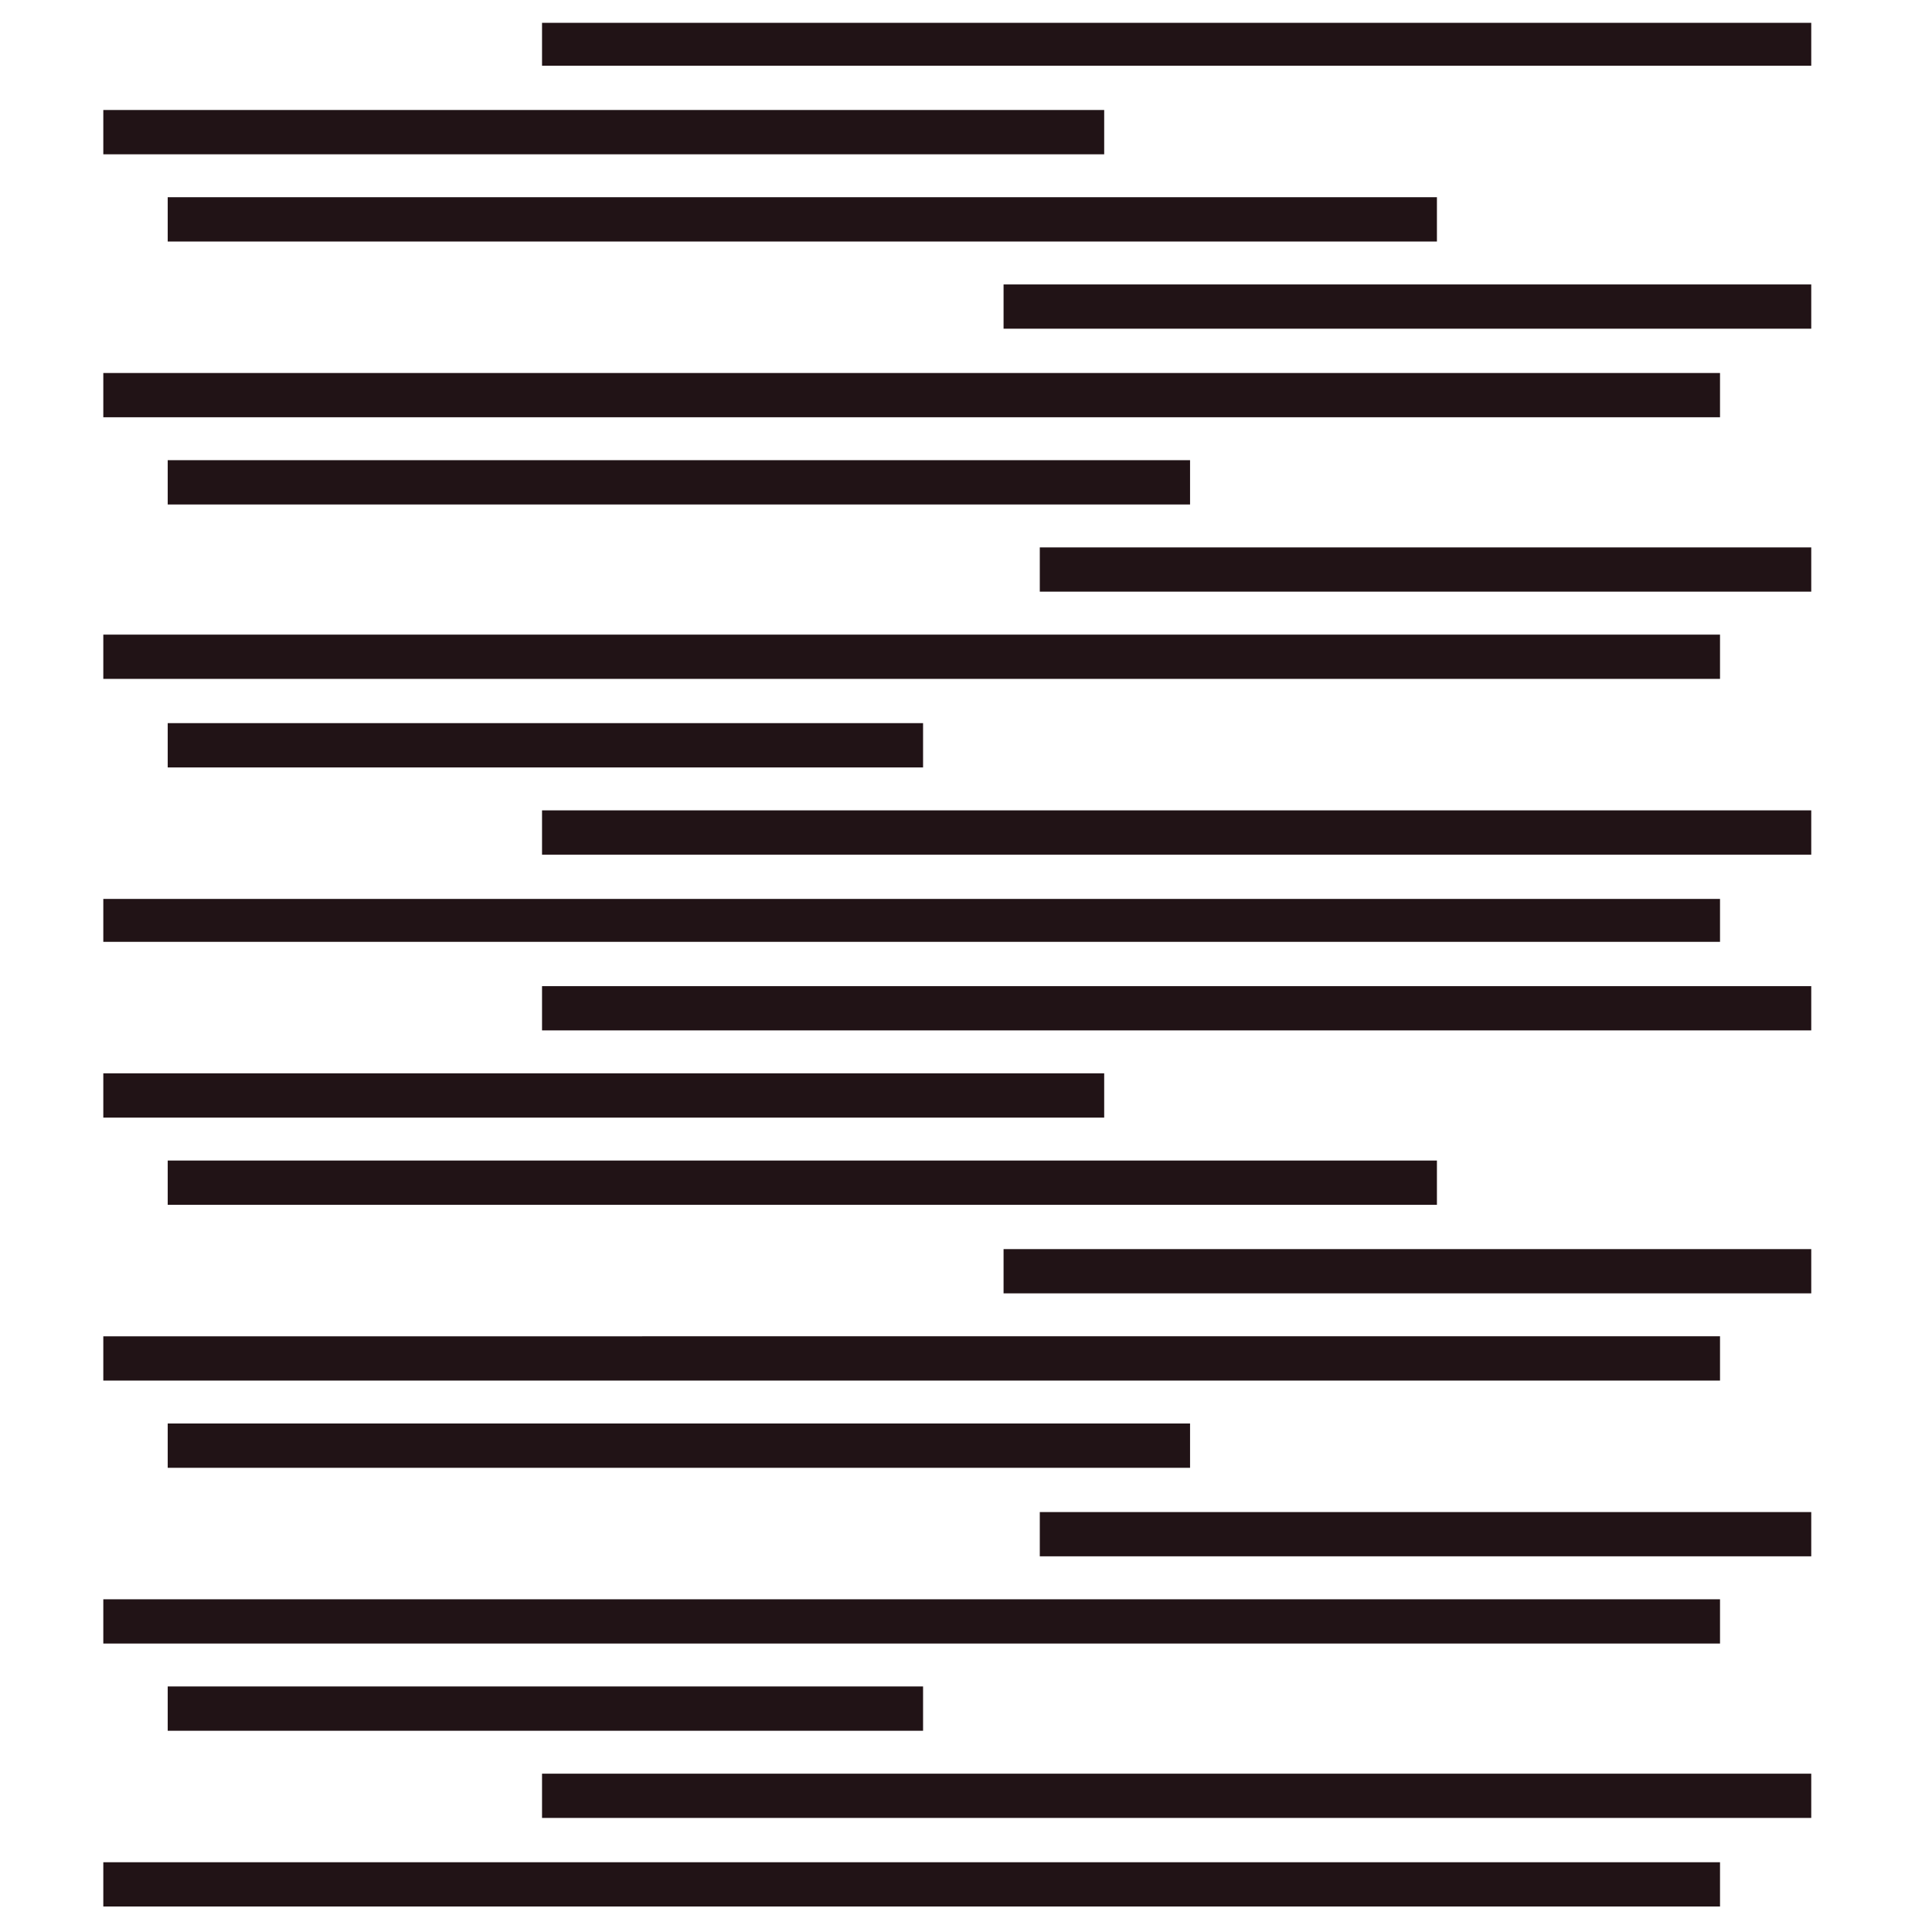
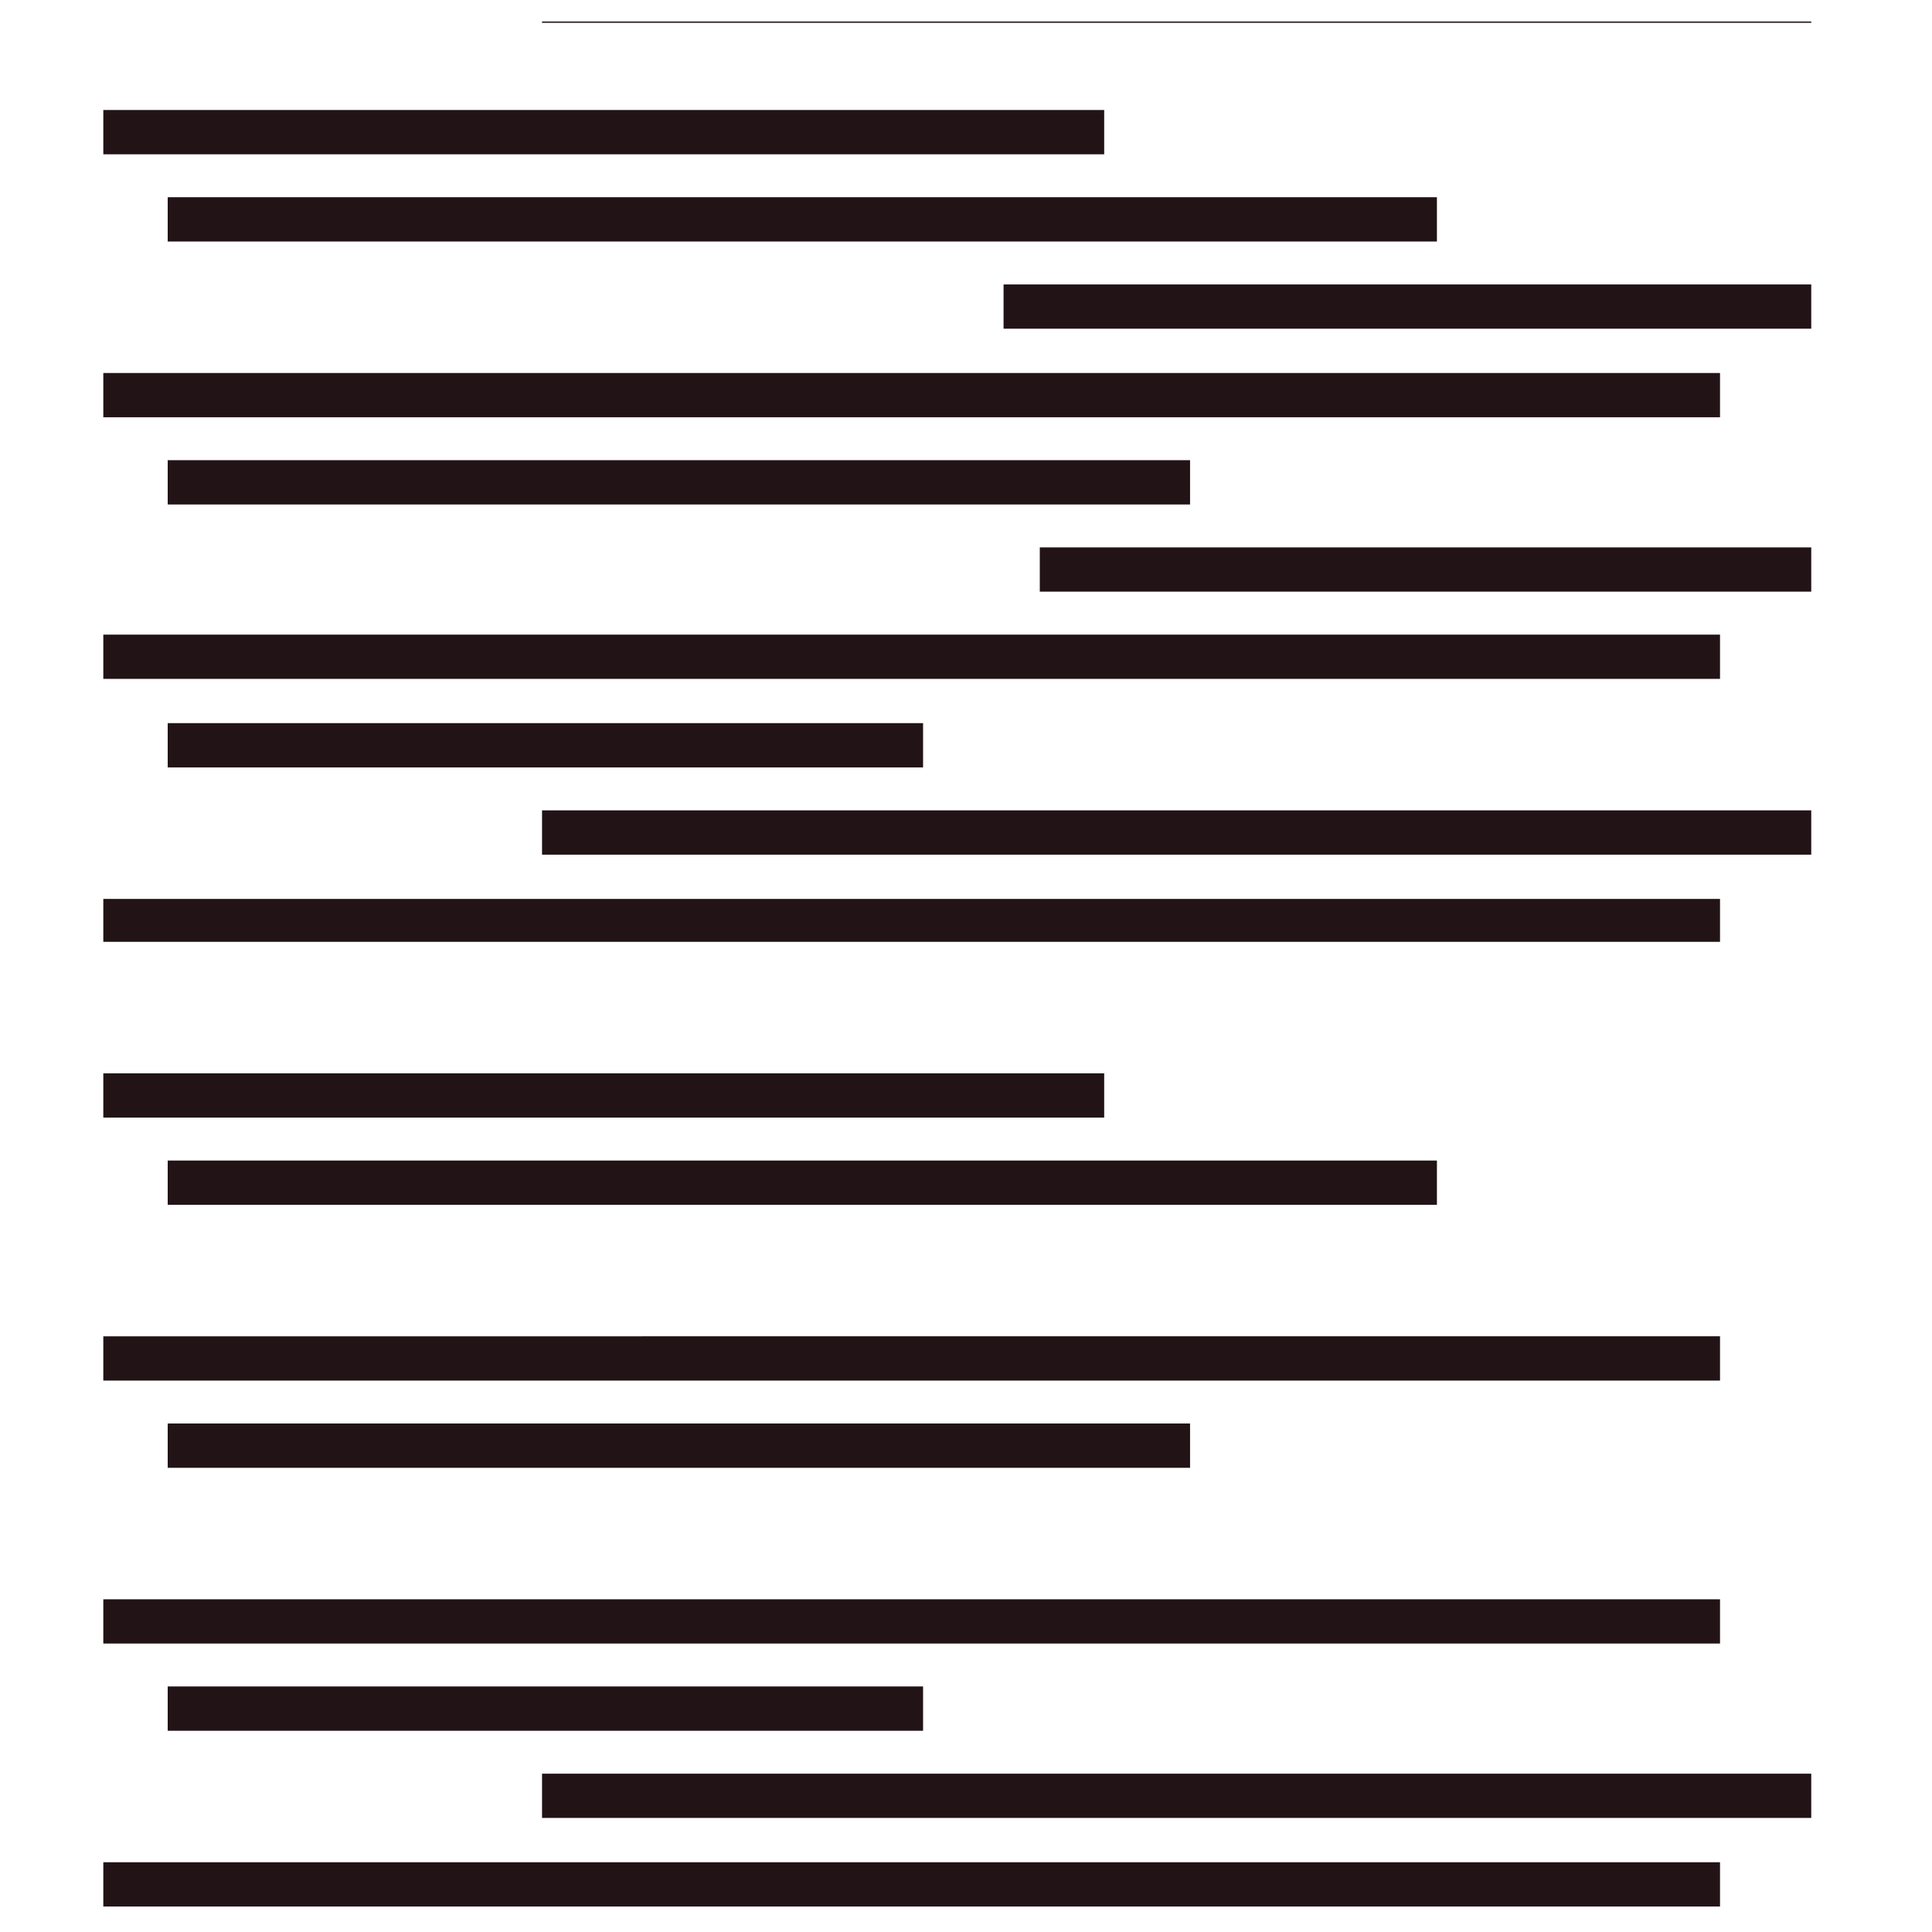
<svg xmlns="http://www.w3.org/2000/svg" id="Capa_1" viewBox="0 0 144 144">
  <style>.st0{fill-rule:evenodd;clip-rule:evenodd;fill:#211316}</style>
-   <path class="st0" d="M12.5 18h94.6v-3.3H12.5V18zm0 71.8h94.6v-3.3H12.5v3.3zm0-52.2h76.2v-3.3H12.5v3.3zm0 71.8h76.2v-3.3H12.5v3.3zm0-52.2h56.3v-3.3H12.5v3.3zm0 71.8h56.3v-3.3H12.5v3.3zM40.4 4.9H135V1.7H40.4v3.2zm0 71.9H135v-3.3H40.4v3.3zm34.4-52.3H135v-3.3H74.8v3.3zm0 71.9H135v-3.3H74.8v3.3zm2.7-52.3H135v-3.3H77.5v3.3zm0 71.9H135v-3.3H77.5v3.3zM40.4 63.7H135v-3.3H40.4v3.3zm0 71.8H135v-3.3H40.4v3.3zM7.7 11.5h74.6V8.2H7.7v3.3zm0 71.8h74.6V80H7.7v3.3zm0-52.2h120.5v-3.3H7.7v3.3zm0 71.8h120.5v-3.3H7.7v3.3zm0-52.3h120.5v-3.3H7.7v3.3zm0 71.9h120.5v-3.3H7.7v3.3zm0-52.3h120.5V67H7.7v3.2zm0 71.9h120.5v-3.3H7.7v3.3z" />
+   <path class="st0" d="M12.5 18h94.6v-3.3H12.5V18zm0 71.8h94.6v-3.3H12.5v3.3zm0-52.2h76.2v-3.3H12.5v3.3zm0 71.8h76.2v-3.3H12.5v3.3zm0-52.2h56.3v-3.3H12.5v3.3zm0 71.8h56.3v-3.3H12.5v3.3zM40.4 4.9H135V1.7H40.4v3.2zH135v-3.3H40.4v3.3zm34.4-52.3H135v-3.3H74.8v3.3zm0 71.9H135v-3.3H74.8v3.3zm2.7-52.3H135v-3.3H77.5v3.3zm0 71.9H135v-3.3H77.5v3.3zM40.4 63.7H135v-3.3H40.4v3.3zm0 71.8H135v-3.3H40.4v3.3zM7.7 11.5h74.6V8.2H7.7v3.3zm0 71.8h74.6V80H7.7v3.3zm0-52.2h120.5v-3.3H7.7v3.3zm0 71.8h120.5v-3.3H7.7v3.3zm0-52.3h120.5v-3.3H7.7v3.3zm0 71.9h120.5v-3.3H7.7v3.3zm0-52.3h120.5V67H7.7v3.2zm0 71.9h120.5v-3.3H7.7v3.3z" />
</svg>